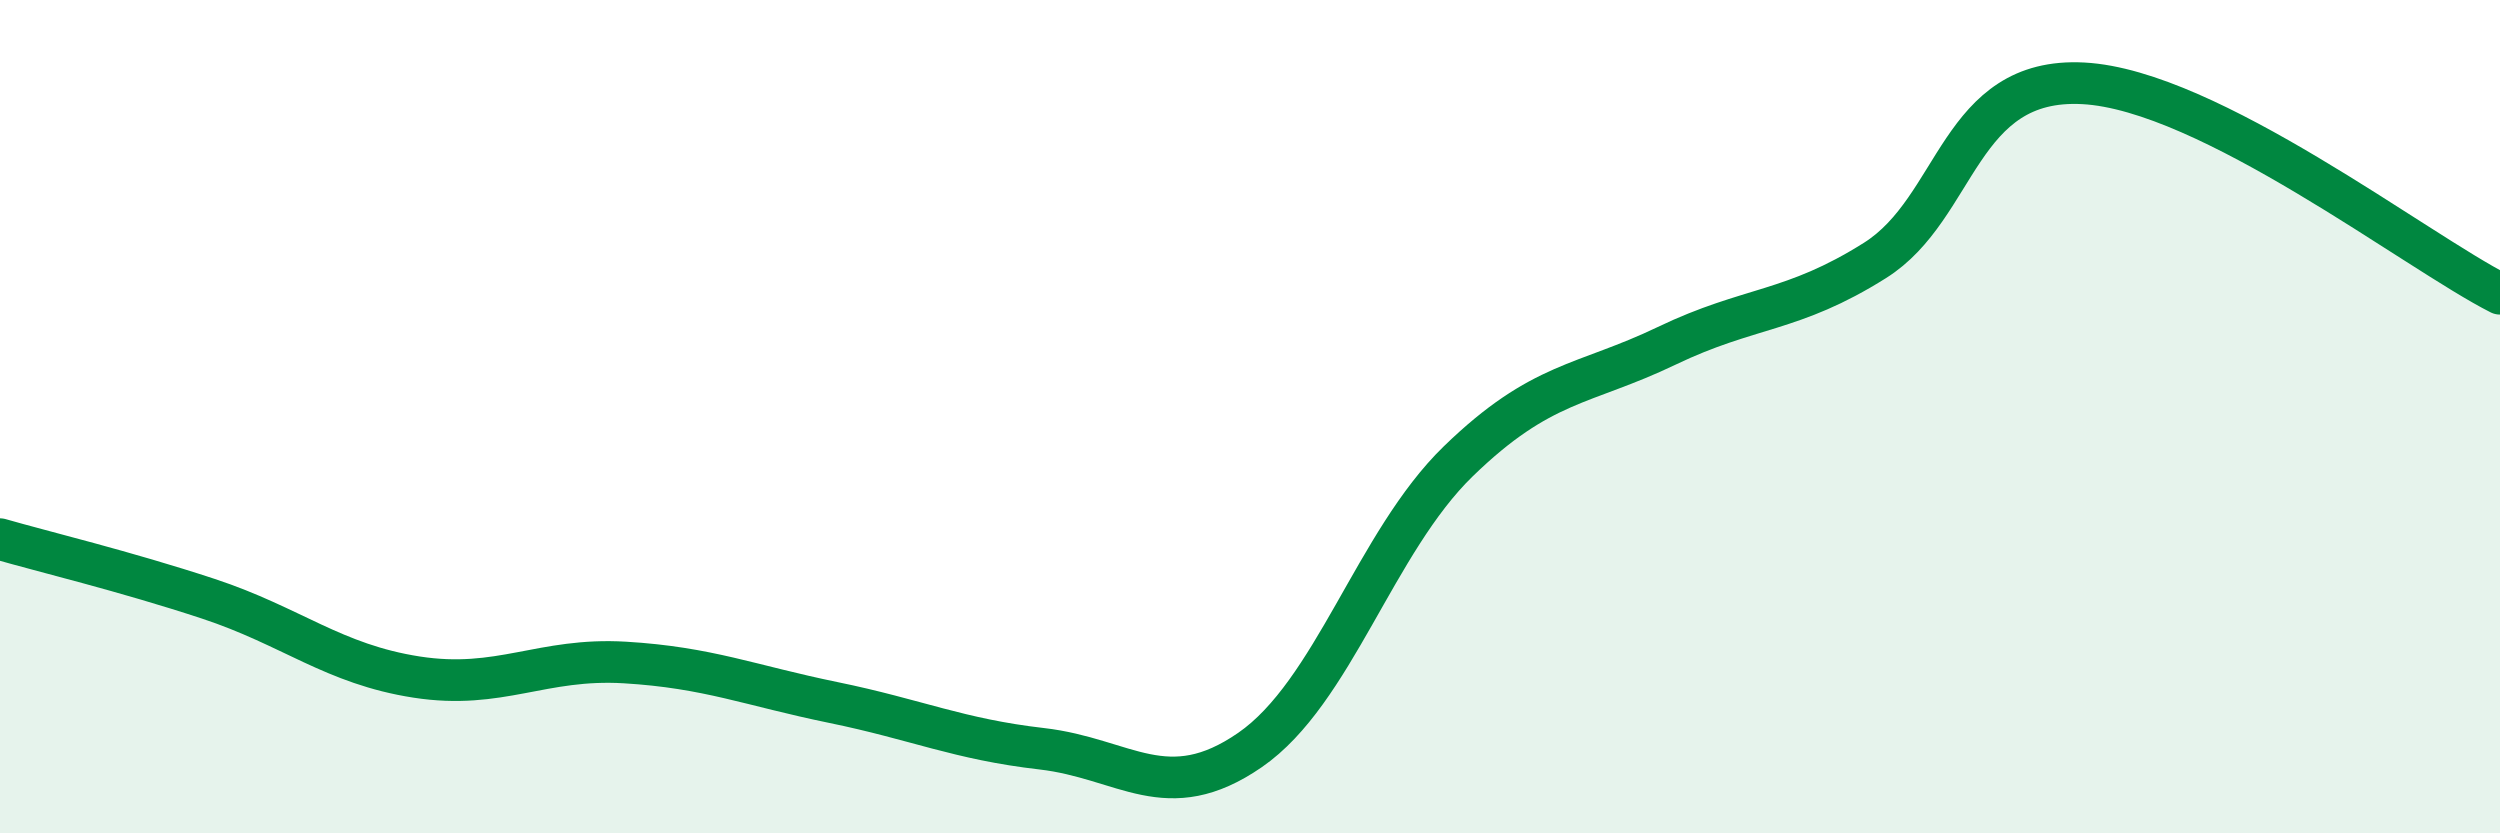
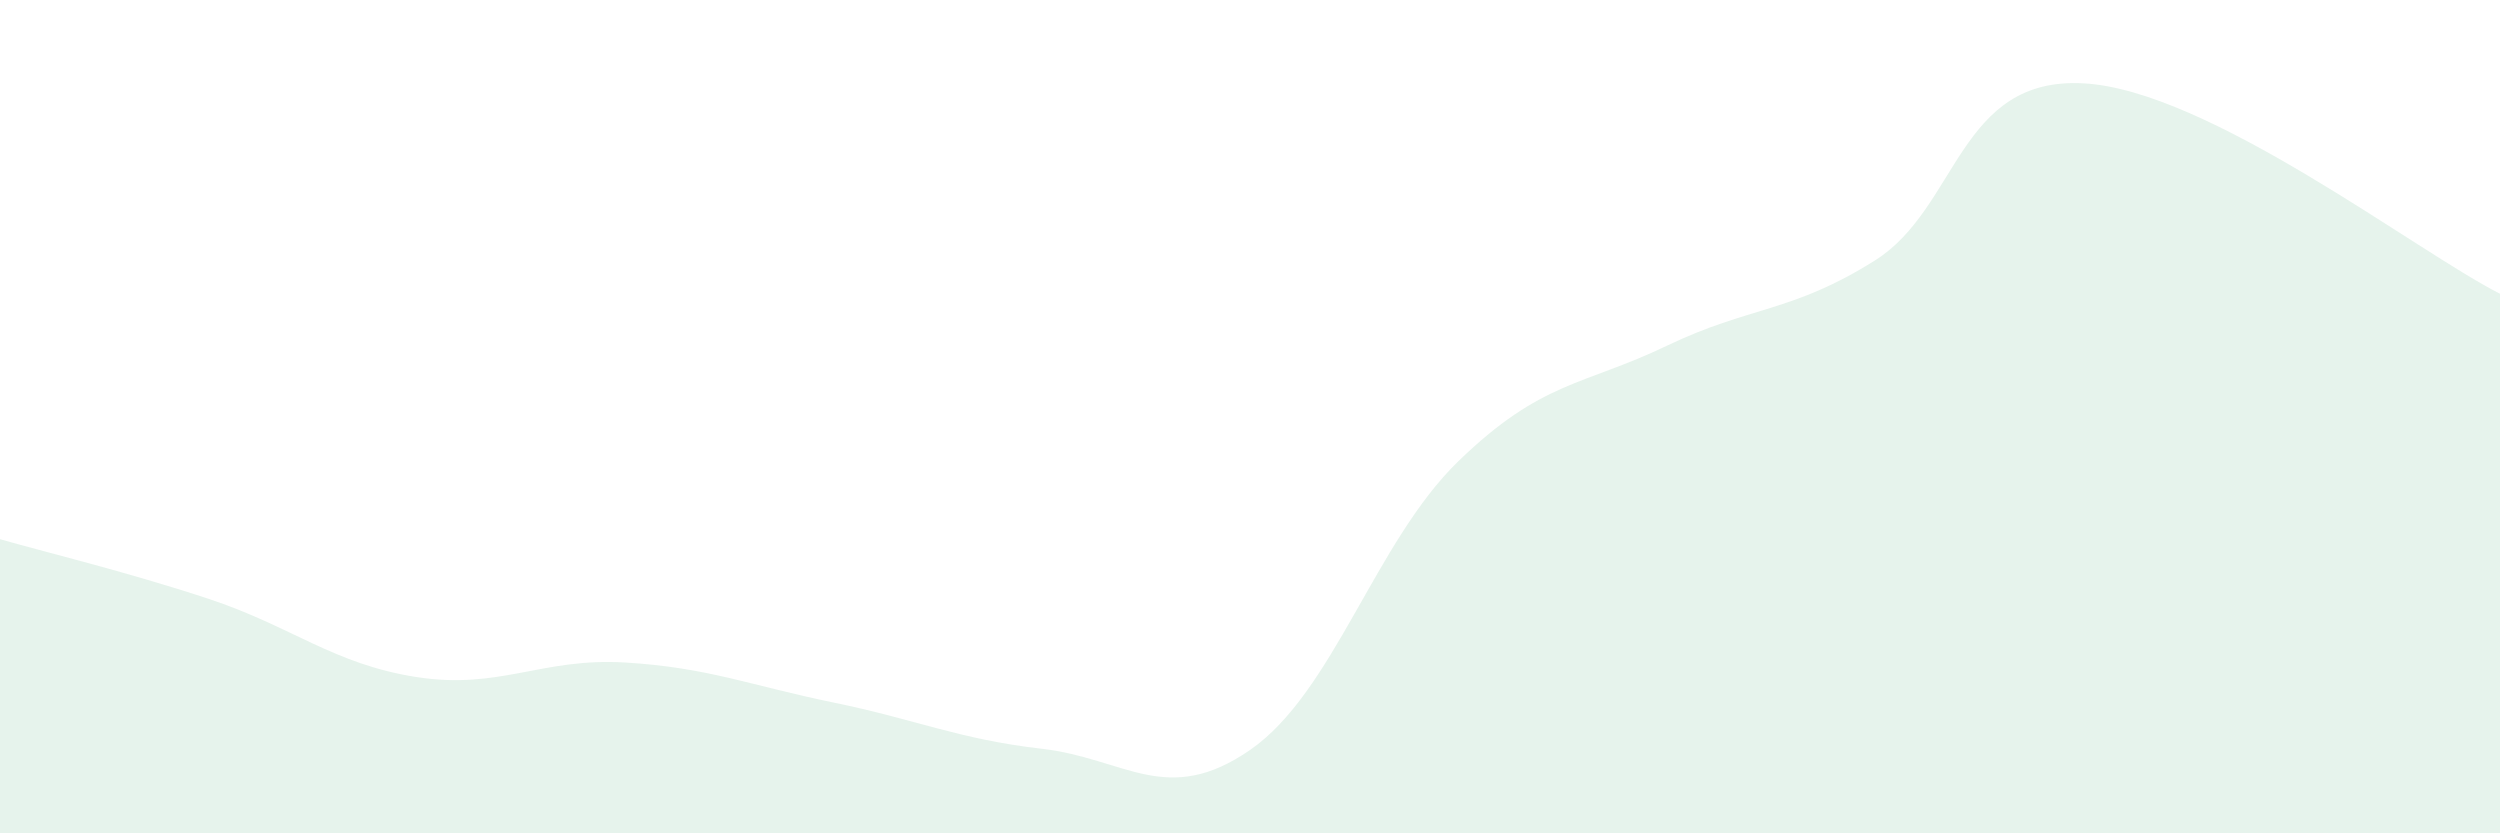
<svg xmlns="http://www.w3.org/2000/svg" width="60" height="20" viewBox="0 0 60 20">
  <path d="M 0,12.94 C 1,13.23 3,13.71 5,14.37 C 7,15.03 8,15.94 10,16.25 C 12,16.56 13,15.78 15,15.9 C 17,16.02 18,16.45 20,16.86 C 22,17.27 23,17.74 25,17.97 C 27,18.2 28,19.38 30,18 C 32,16.62 33,13.01 35,11.07 C 37,9.13 38,9.26 40,8.3 C 42,7.34 43,7.51 45,6.25 C 47,4.99 47,1.84 50,2 C 53,2.16 58,6.04 60,7.05L60 20L0 20Z" fill="#008740" opacity="0.1" stroke-linecap="round" stroke-linejoin="round" />
-   <path d="M 0,12.94 C 1,13.23 3,13.71 5,14.37 C 7,15.03 8,15.94 10,16.25 C 12,16.56 13,15.78 15,15.9 C 17,16.02 18,16.45 20,16.86 C 22,17.27 23,17.74 25,17.97 C 27,18.2 28,19.38 30,18 C 32,16.62 33,13.01 35,11.07 C 37,9.13 38,9.26 40,8.3 C 42,7.34 43,7.51 45,6.25 C 47,4.99 47,1.84 50,2 C 53,2.16 58,6.04 60,7.05" stroke="#008740" stroke-width="1" fill="none" stroke-linecap="round" stroke-linejoin="round" />
</svg>